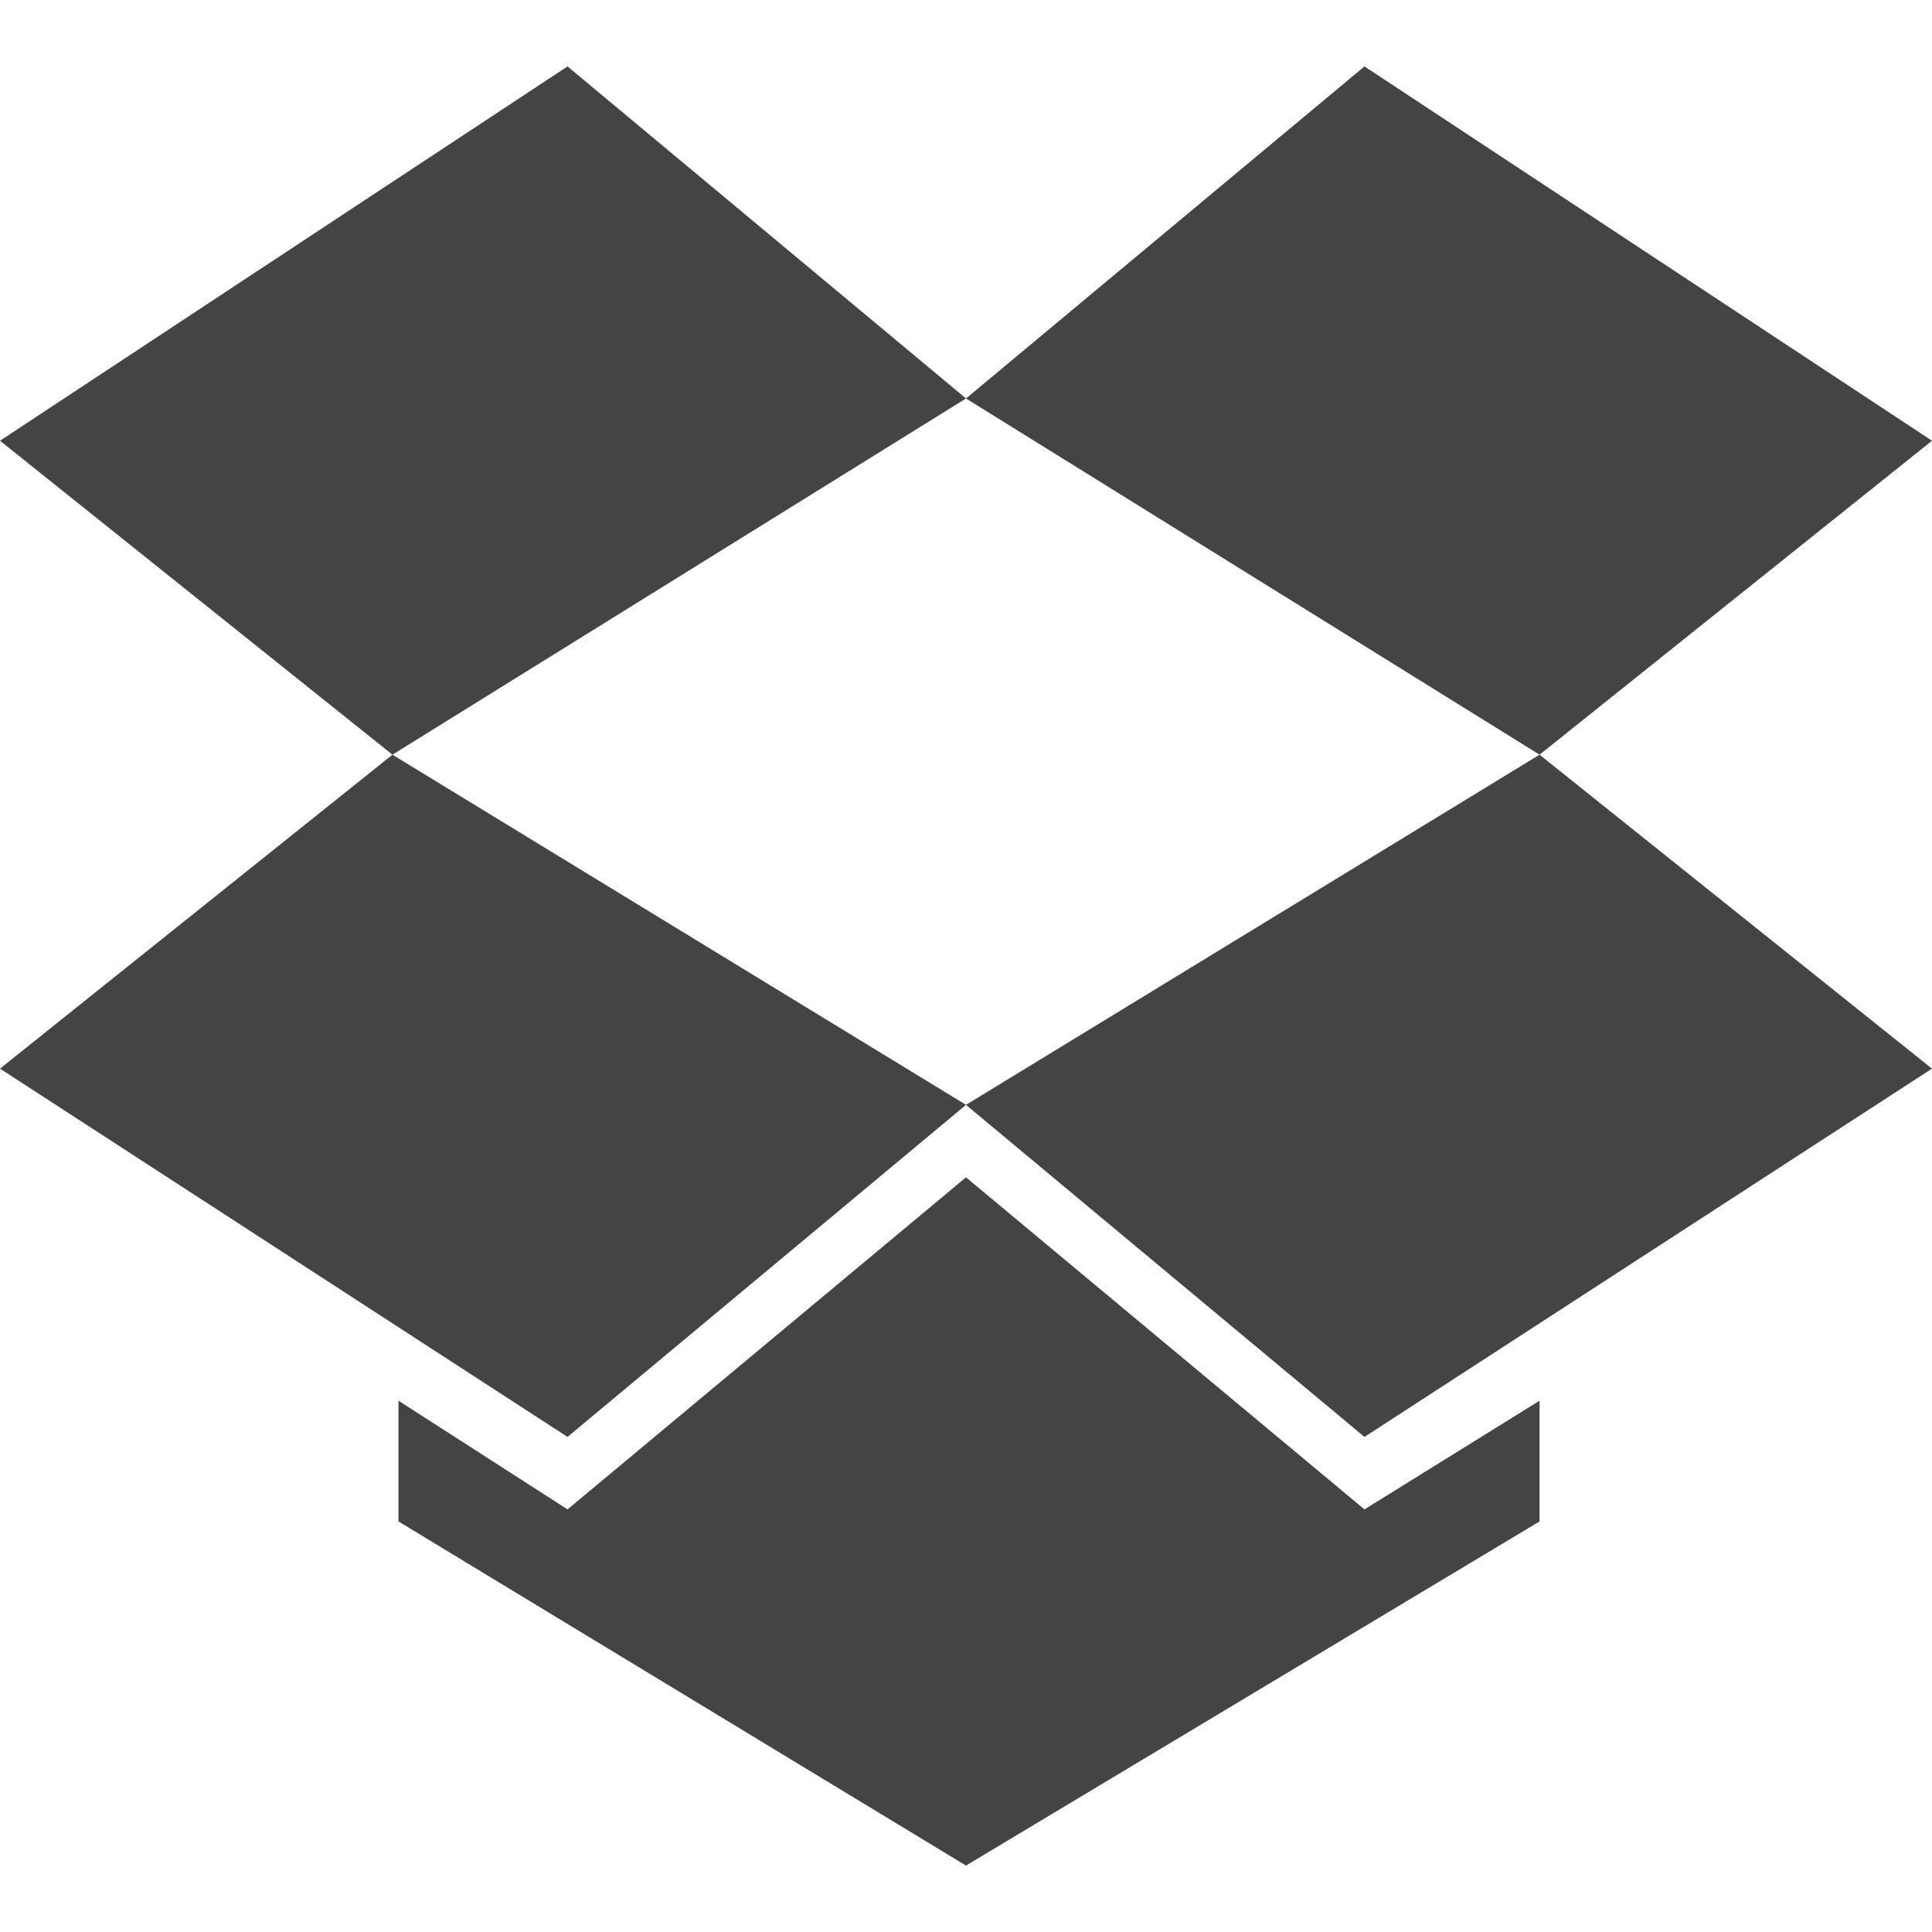
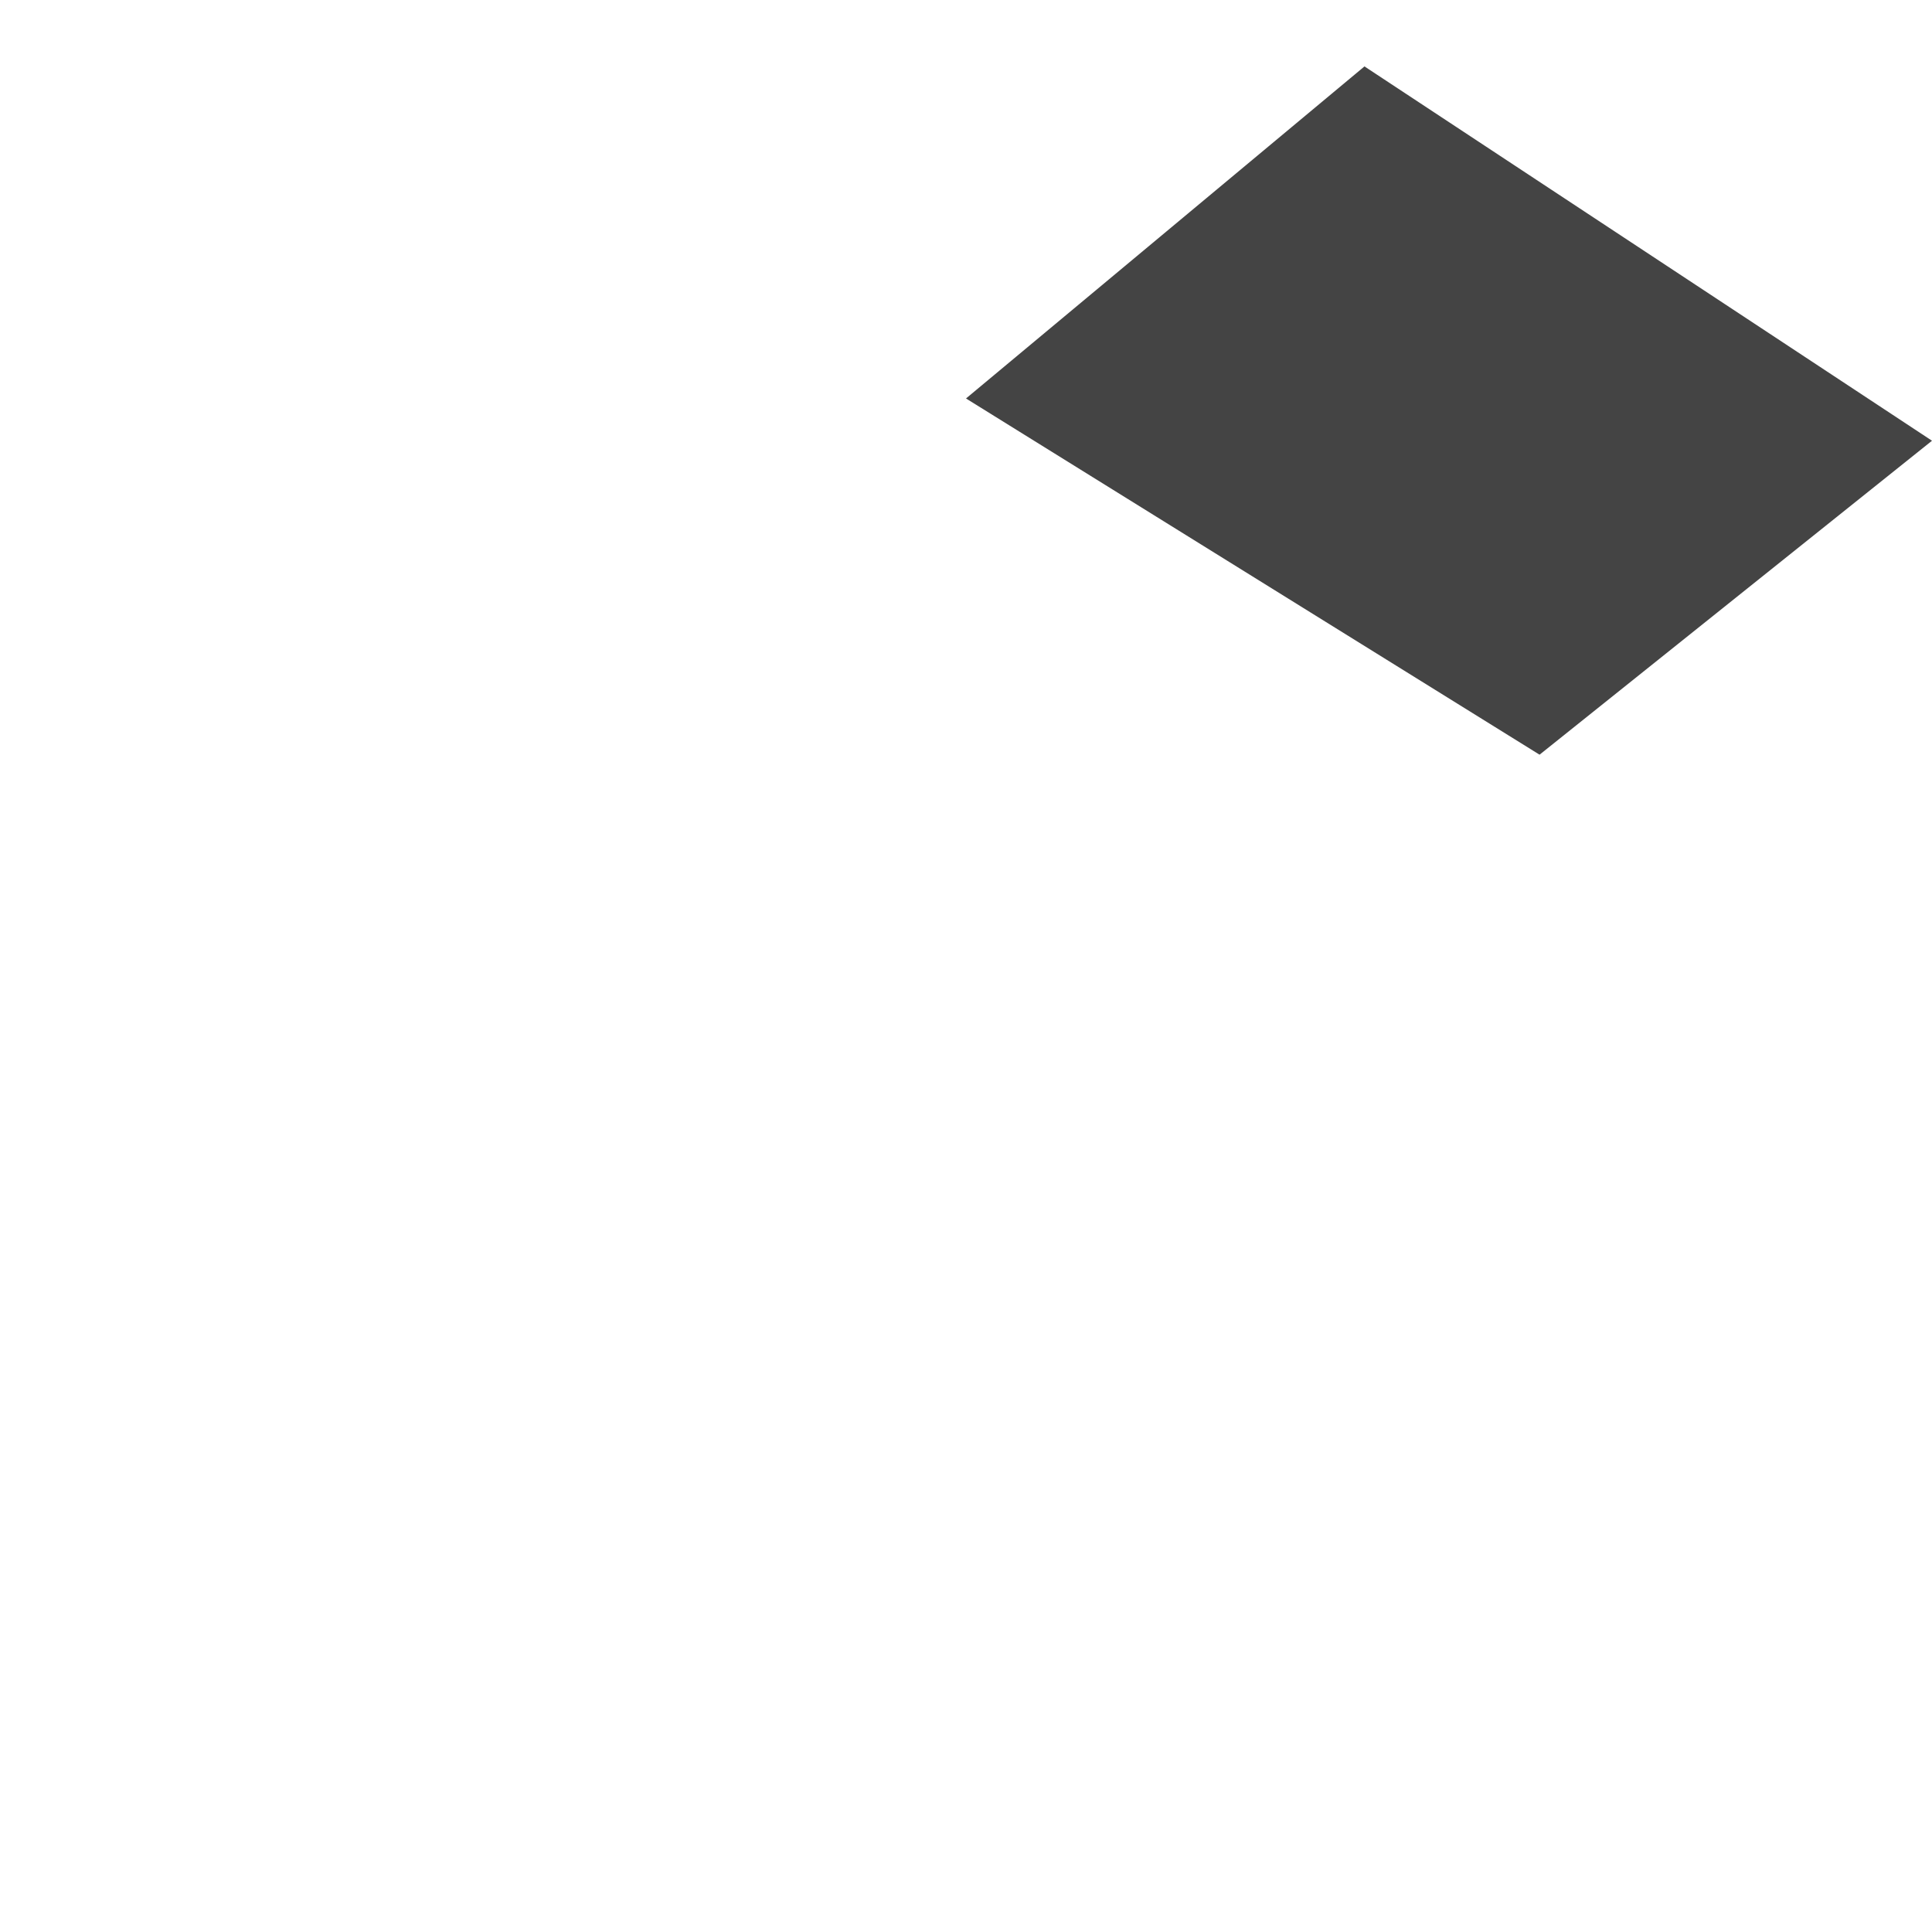
<svg xmlns="http://www.w3.org/2000/svg" version="1.1" id="Layer_1" x="0px" y="0px" width="32px" height="32px" viewBox="0 0 32 32" enable-background="new 0 0 32 32" xml:space="preserve">
-   <polygon fill="#444444" points="9.4,1.1 0,7.3 6.5,12.5 16,6.6 " />
-   <polygon fill="#444444" points="0,17.7 9.4,23.8 16,18.3 6.5,12.5 " />
-   <polygon fill="#444444" points="16,18.3 22.6,23.8 32,17.7 25.5,12.5 " />
  <polygon fill="#444444" points="32,7.3 22.6,1.1 16,6.6 25.5,12.5 " />
-   <polygon fill="#444444" points="16,19.5 9.4,25 6.6,23.2 6.6,25.2 16,30.9 25.5,25.2 25.5,23.2 22.6,25 " />
</svg>